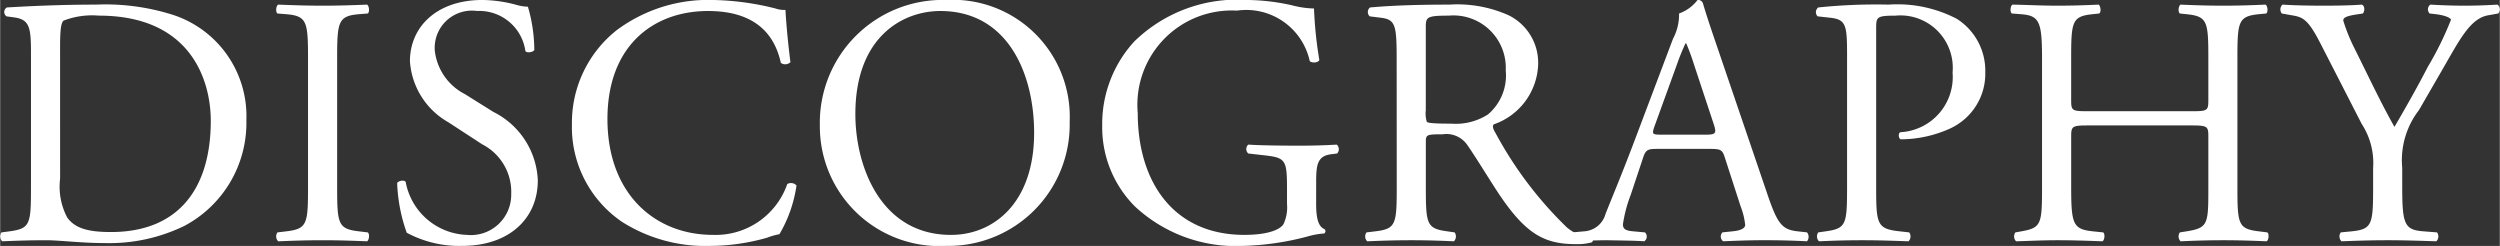
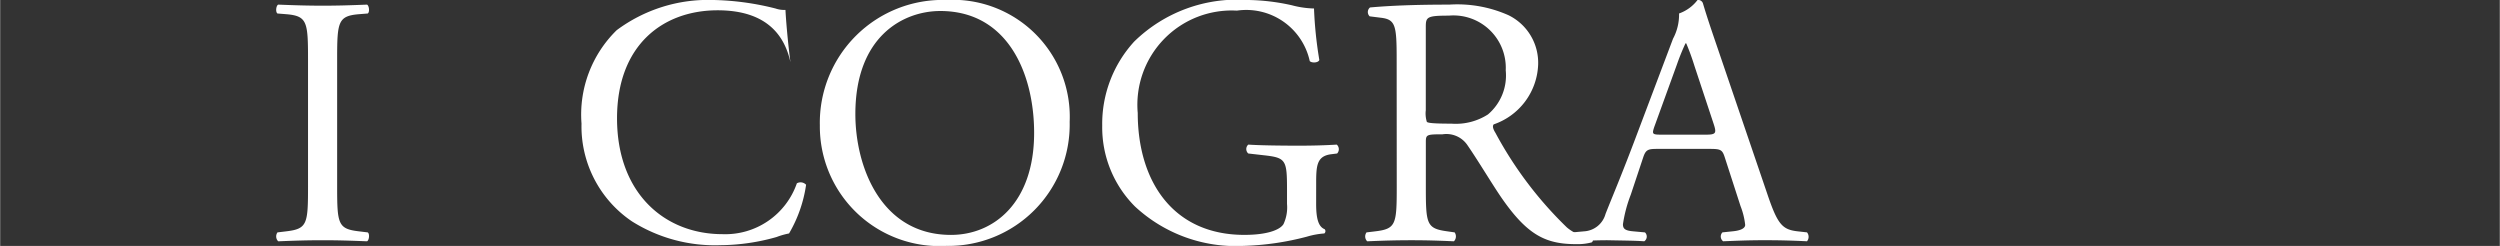
<svg xmlns="http://www.w3.org/2000/svg" id="b1586f33-bcd2-4b7a-bda8-ac9037c0881c" data-name="レイヤー 1" width="34.758mm" height="3.419mm" viewBox="0 0 98.526 9.693">
  <rect x="0" y="0" width="98.526" height="9.693" fill="#333333" stroke="none" />
  <defs>
    <style>
      .ae1314be-9c16-4a66-b287-3bffd718c4a5 {
        fill: #fff;
      }
    </style>
  </defs>
  <title>nav-disco</title>
  <g>
-     <path class="ae1314be-9c16-4a66-b287-3bffd718c4a5" d="M370.277,293.918c0-.98-.07-1.275-.658-1.359l-.308-.042a.209.209,0,0,1,.014-.35c1.191-.07,2.325-.112,3.516-.112a8.776,8.776,0,0,1,3.082.42,4.198,4.198,0,0,1,2.844,4.132,4.593,4.593,0,0,1-2.452,4.174,6.765,6.765,0,0,1-3.138.673c-.896,0-1.793-.112-2.283-.112-.588,0-1.092.014-1.751.042a.273.273,0,0,1-.028-.351l.322-.042c.812-.112.84-.28.84-1.751Zm1.148,5a2.593,2.593,0,0,0,.28,1.527c.308.434.84.574,1.723.574,2.717,0,3.936-1.779,3.936-4.384,0-1.541-.743-4.146-4.413-4.146a3.123,3.123,0,0,0-1.387.196c-.112.084-.14.434-.14,1.064Z" transform="translate(-369.063 -291.873)" />
    <path class="ae1314be-9c16-4a66-b287-3bffd718c4a5" d="M381.197,294.226c0-1.485-.028-1.723-.854-1.793l-.35-.028c-.084-.056-.056-.308.028-.35.701.028,1.177.042,1.765.042.56,0,1.037-.014,1.737-.042.084.042.112.294.028.35l-.351.028c-.826.07-.855.308-.855,1.793v4.987c0,1.484.028,1.681.855,1.778l.351.042c.084.057.056.309-.028.351-.7-.028-1.177-.042-1.737-.042-.588,0-1.064.014-1.765.042a.273.273,0,0,1-.028-.351l.35-.042c.827-.098.854-.294.854-1.778Z" transform="translate(-369.063 -291.873)" />
-     <path class="ae1314be-9c16-4a66-b287-3bffd718c4a5" d="M387.273,301.565a4.382,4.382,0,0,1-2.185-.518,6.485,6.485,0,0,1-.378-1.962c.07-.098.28-.125.336-.042a2.548,2.548,0,0,0,2.409,2.088,1.591,1.591,0,0,0,1.751-1.611,2.105,2.105,0,0,0-1.148-1.961l-1.331-.868a2.988,2.988,0,0,1-1.513-2.409c0-1.331,1.037-2.41,2.857-2.41a5.408,5.408,0,0,1,1.303.182,1.879,1.879,0,0,0,.49.084,6.131,6.131,0,0,1,.252,1.709c-.056.084-.28.126-.351.042a1.835,1.835,0,0,0-1.905-1.583,1.467,1.467,0,0,0-1.667,1.555,2.202,2.202,0,0,0,1.19,1.723l1.121.701a3.155,3.155,0,0,1,1.75,2.689C390.257,300.515,389.094,301.565,387.273,301.565Z" transform="translate(-369.063 -291.873)" />
-     <path class="ae1314be-9c16-4a66-b287-3bffd718c4a5" d="M393.363,293.063a6.034,6.034,0,0,1,3.782-1.191,10.804,10.804,0,0,1,2.479.336,1.052,1.052,0,0,0,.392.056c.014.322.084,1.205.196,2.06a.296.296,0,0,1-.378.028c-.21-.953-.84-2.045-2.871-2.045-2.144,0-3.964,1.358-3.964,4.258,0,2.941,1.863,4.566,4.16,4.566a2.986,2.986,0,0,0,2.928-2.004.295.295,0,0,1,.364.057,5.271,5.271,0,0,1-.672,1.919,2.876,2.876,0,0,0-.49.14,8.245,8.245,0,0,1-2.213.322,6.134,6.134,0,0,1-3.488-.938,4.515,4.515,0,0,1-1.989-3.852A4.653,4.653,0,0,1,393.363,293.063Z" transform="translate(-369.063 -291.873)" />
+     <path class="ae1314be-9c16-4a66-b287-3bffd718c4a5" d="M393.363,293.063a6.034,6.034,0,0,1,3.782-1.191,10.804,10.804,0,0,1,2.479.336,1.052,1.052,0,0,0,.392.056c.014.322.084,1.205.196,2.06c-.21-.953-.84-2.045-2.871-2.045-2.144,0-3.964,1.358-3.964,4.258,0,2.941,1.863,4.566,4.16,4.566a2.986,2.986,0,0,0,2.928-2.004.295.295,0,0,1,.364.057,5.271,5.271,0,0,1-.672,1.919,2.876,2.876,0,0,0-.49.14,8.245,8.245,0,0,1-2.213.322,6.134,6.134,0,0,1-3.488-.938,4.515,4.515,0,0,1-1.989-3.852A4.653,4.653,0,0,1,393.363,293.063Z" transform="translate(-369.063 -291.873)" />
    <path class="ae1314be-9c16-4a66-b287-3bffd718c4a5" d="M401.371,296.817a4.842,4.842,0,0,1,4.986-4.945,4.611,4.611,0,0,1,4.861,4.805,4.782,4.782,0,0,1-4.861,4.888A4.716,4.716,0,0,1,401.371,296.817Zm8.446.294c0-2.311-1.022-4.804-3.698-4.804-1.457,0-3.348.994-3.348,4.062,0,2.073,1.009,4.763,3.768,4.763C408.22,301.132,409.817,299.871,409.817,297.111Z" transform="translate(-369.063 -291.873)" />
    <path class="ae1314be-9c16-4a66-b287-3bffd718c4a5" d="M420.933,299.913c0,.56.084.896.336.994a.115.115,0,0,1-.014.168,3.179,3.179,0,0,0-.686.126,10.942,10.942,0,0,1-2.507.364,5.836,5.836,0,0,1-4.272-1.555,4.41,4.41,0,0,1-1.289-3.179,4.805,4.805,0,0,1,1.261-3.32,5.799,5.799,0,0,1,4.44-1.639,8.358,8.358,0,0,1,1.779.21,3.723,3.723,0,0,0,.868.126,15.789,15.789,0,0,0,.21,2.031c-.042.112-.294.126-.378.042a2.562,2.562,0,0,0-2.872-1.989,3.716,3.716,0,0,0-3.908,4.034c0,2.689,1.387,4.805,4.203,4.805.868,0,1.387-.183,1.541-.421a1.553,1.553,0,0,0,.14-.798v-.561c0-1.176-.042-1.261-.911-1.358l-.616-.07a.234.234,0,0,1,0-.35c.406.028,1.177.042,2.003.042.546,0,1.023-.014,1.485-.042a.244.244,0,0,1,.014.35l-.224.028c-.588.07-.602.462-.602,1.176Z" transform="translate(-369.063 -291.873)" />
    <path class="ae1314be-9c16-4a66-b287-3bffd718c4a5" d="M424.107,294.212c0-1.331-.042-1.569-.616-1.639l-.448-.056a.233.233,0,0,1,.014-.35c.784-.07,1.751-.112,3.124-.112a4.96,4.96,0,0,1,2.339.42,2.086,2.086,0,0,1,1.163,1.961,2.592,2.592,0,0,1-1.751,2.339c-.07.084,0,.224.069.336a15.111,15.111,0,0,0,2.815,3.726,1.675,1.675,0,0,0,.967.393.117.117,0,0,1,.014.196,2.176,2.176,0,0,1-.616.07c-1.19,0-1.904-.351-2.899-1.766-.364-.518-.938-1.484-1.372-2.115a1.001,1.001,0,0,0-.995-.448c-.63,0-.658.014-.658.308v1.765c0,1.471.028,1.639.841,1.751l.294.042a.275.275,0,0,1-.028.351c-.63-.028-1.106-.042-1.667-.042-.588,0-1.093.014-1.751.042a.269.269,0,0,1-.027-.351l.35-.042c.812-.098.841-.28.841-1.751Zm1.148,2.003a1.104,1.104,0,0,0,.042.462c.042.042.252.07.967.07a2.346,2.346,0,0,0,1.442-.364,2.011,2.011,0,0,0,.7-1.737,2.063,2.063,0,0,0-2.241-2.157c-.868,0-.91.056-.91.448Z" transform="translate(-369.063 -291.873)" />
    <path class="ae1314be-9c16-4a66-b287-3bffd718c4a5" d="M437.045,298.092c-.098-.308-.154-.35-.574-.35h-2.115c-.35,0-.434.042-.532.336l-.49,1.471a5.352,5.352,0,0,0-.308,1.162c0,.168.069.252.405.28l.463.042a.226.226,0,0,1-.028.351c-.364-.028-.798-.028-1.457-.042-.462,0-.966.027-1.345.042a.276.276,0,0,1-.027-.351l.462-.042a.932.932,0,0,0,.841-.687c.252-.644.644-1.554,1.232-3.123L435,293.399a2.009,2.009,0,0,0,.238-.995,1.571,1.571,0,0,0,.729-.532.199.199,0,0,1,.21.126c.182.617.406,1.261.616,1.877l1.919,5.631c.406,1.204.589,1.414,1.19,1.484l.379.042a.276.276,0,0,1,0,.351c-.575-.028-1.065-.042-1.695-.042-.673,0-1.205.027-1.611.042a.235.235,0,0,1-.027-.351l.406-.042c.294-.028.49-.112.49-.252a2.861,2.861,0,0,0-.183-.742Zm-2.773-1.247c-.112.322-.098.336.294.336h1.724c.406,0,.434-.056.308-.435l-.756-2.283a9.313,9.313,0,0,0-.322-.882h-.028a8.659,8.659,0,0,0-.336.827Z" transform="translate(-369.063 -291.873)" />
-     <path class="ae1314be-9c16-4a66-b287-3bffd718c4a5" d="M443.007,299.24c0,1.471.028,1.653.925,1.751l.378.042a.275.275,0,0,1-.027.351c-.799-.028-1.261-.042-1.821-.042-.588,0-1.093.014-1.709.042a.273.273,0,0,1-.028-.351l.295-.042c.812-.112.84-.28.84-1.751v-5.168c0-1.19-.027-1.429-.658-1.499l-.504-.056a.234.234,0,0,1,.027-.35,22.072,22.072,0,0,1,2.773-.112,5.057,5.057,0,0,1,2.689.561,2.42,2.42,0,0,1,1.121,2.101,2.375,2.375,0,0,1-1.4,2.227,4.73,4.73,0,0,1-1.934.42c-.098-.042-.098-.252-.014-.28a2.178,2.178,0,0,0,2.059-2.353,2.065,2.065,0,0,0-2.255-2.241c-.742,0-.757.056-.757.504Z" transform="translate(-369.063 -291.873)" />
-     <path class="ae1314be-9c16-4a66-b287-3bffd718c4a5" d="M451.394,296.817c-.672,0-.7.028-.7.448v1.975c0,1.471.07,1.667.854,1.751l.406.042c.084.057.056.309-.028.351-.756-.028-1.232-.042-1.778-.042-.603,0-1.079.027-1.625.042a.273.273,0,0,1-.028-.351l.238-.042c.784-.14.812-.28.812-1.751v-5.042c0-1.471-.099-1.708-.827-1.765l-.363-.028c-.085-.056-.057-.308.027-.35.687.014,1.163.042,1.766.042.546,0,1.022-.014,1.624-.042.084.042.112.294.028.35l-.266.028c-.812.084-.841.294-.841,1.765v1.611c0,.435.028.448.7.448h4.006c.673,0,.701-.014.701-.448v-1.611c0-1.471-.028-1.681-.855-1.765l-.267-.028c-.084-.056-.056-.308.028-.35.645.028,1.12.042,1.694.042.547,0,1.023-.014,1.653-.042.084.042.112.294.028.35l-.295.028c-.812.084-.84.294-.84,1.765v5.042c0,1.471.028,1.653.84,1.751l.337.042c.084.057.056.309-.028.351-.672-.028-1.148-.042-1.695-.042-.574,0-1.078.014-1.694.042a.273.273,0,0,1-.028-.351l.267-.042c.855-.14.855-.28.855-1.751v-1.975c0-.42-.028-.448-.701-.448Z" transform="translate(-369.063 -291.873)" />
-     <path class="ae1314be-9c16-4a66-b287-3bffd718c4a5" d="M463.742,299.213c0,1.498.084,1.723.841,1.778l.532.042a.273.273,0,0,1-.028.351c-.868-.028-1.345-.042-1.904-.042-.589,0-1.093.014-1.836.042a.273.273,0,0,1-.027-.351l.434-.042c.812-.084.841-.28.841-1.778v-.715a2.819,2.819,0,0,0-.448-1.737l-1.652-3.222c-.477-.924-.687-.995-1.107-1.064l-.392-.07a.257.257,0,0,1,.027-.35c.448.028.953.042,1.625.042.645,0,1.148-.014,1.499-.042.126.042.126.266.042.35l-.182.028c-.49.07-.589.14-.589.252a6.922,6.922,0,0,0,.435,1.079c.519,1.037,1.036,2.143,1.583,3.11.434-.743.896-1.555,1.316-2.368a12.707,12.707,0,0,0,.91-1.849c0-.084-.252-.182-.588-.224l-.252-.028a.233.233,0,0,1,.027-.35c.505.028.911.042,1.345.042.435,0,.827-.014,1.303-.042a.235.235,0,0,1,.028.35l-.393.07c-.728.126-1.148,1.008-1.849,2.213l-.883,1.527a3.229,3.229,0,0,0-.658,2.27Z" transform="translate(-369.063 -291.873)" />
  </g>
</svg>